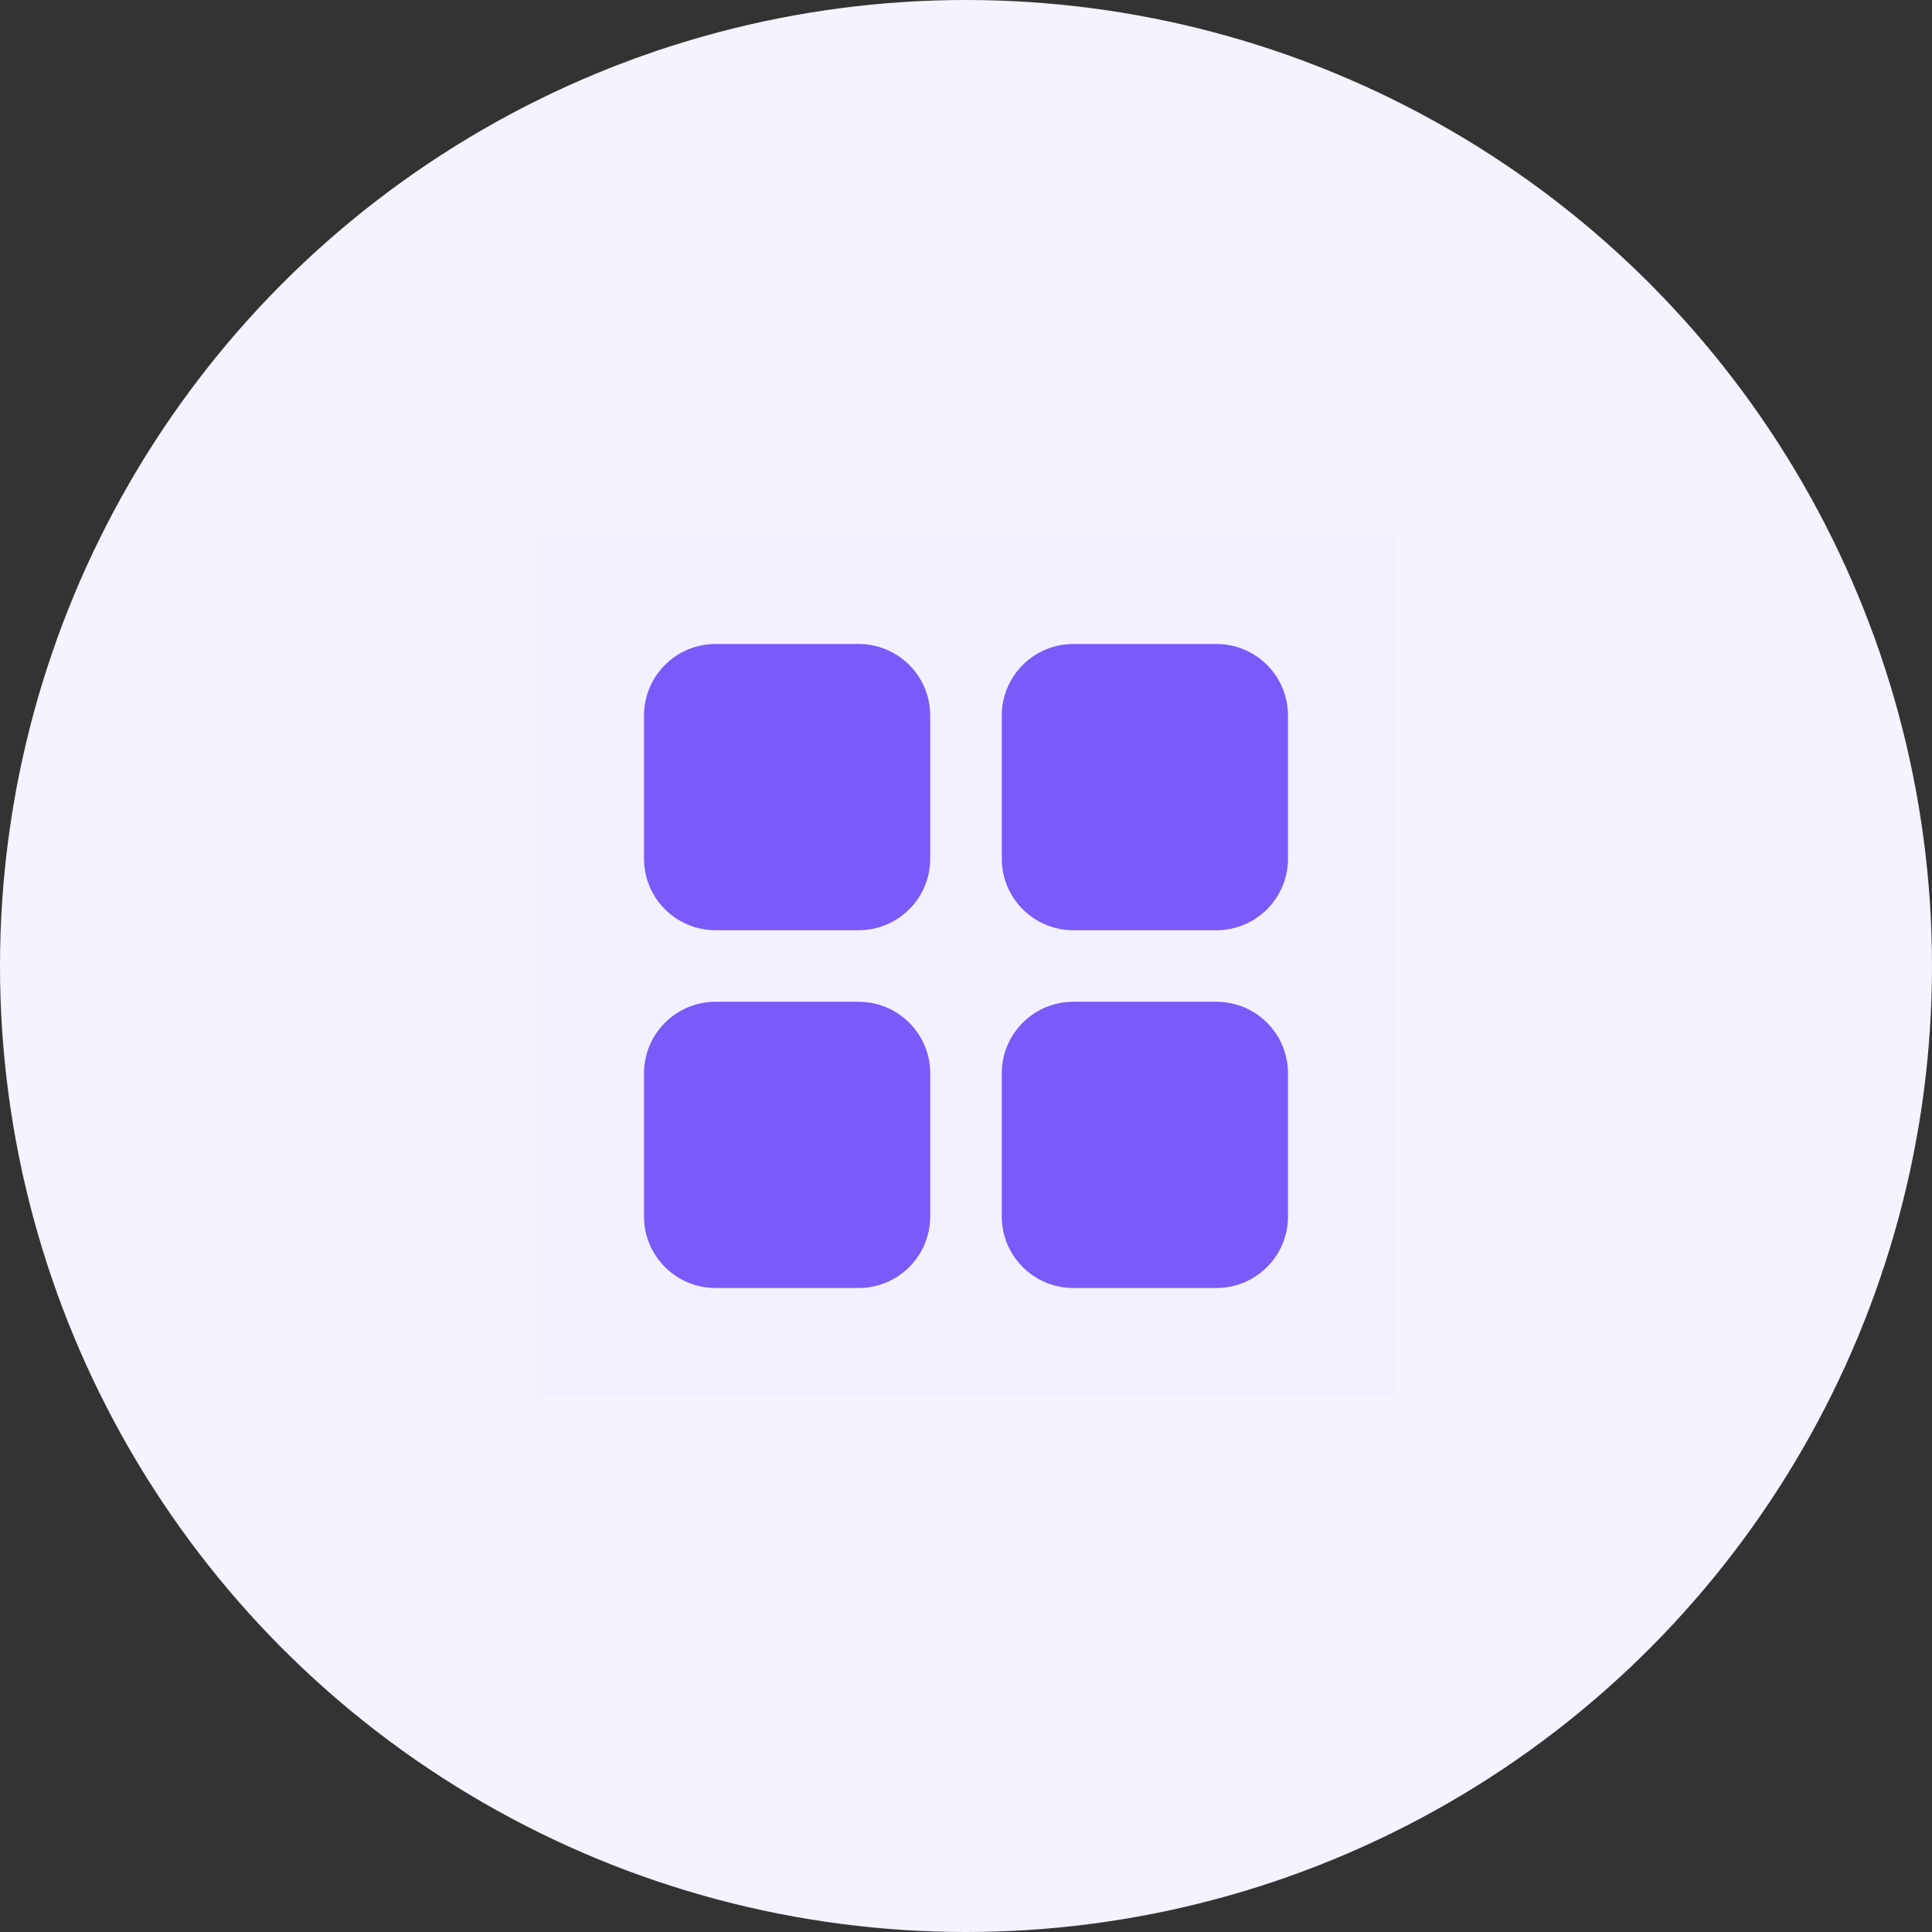
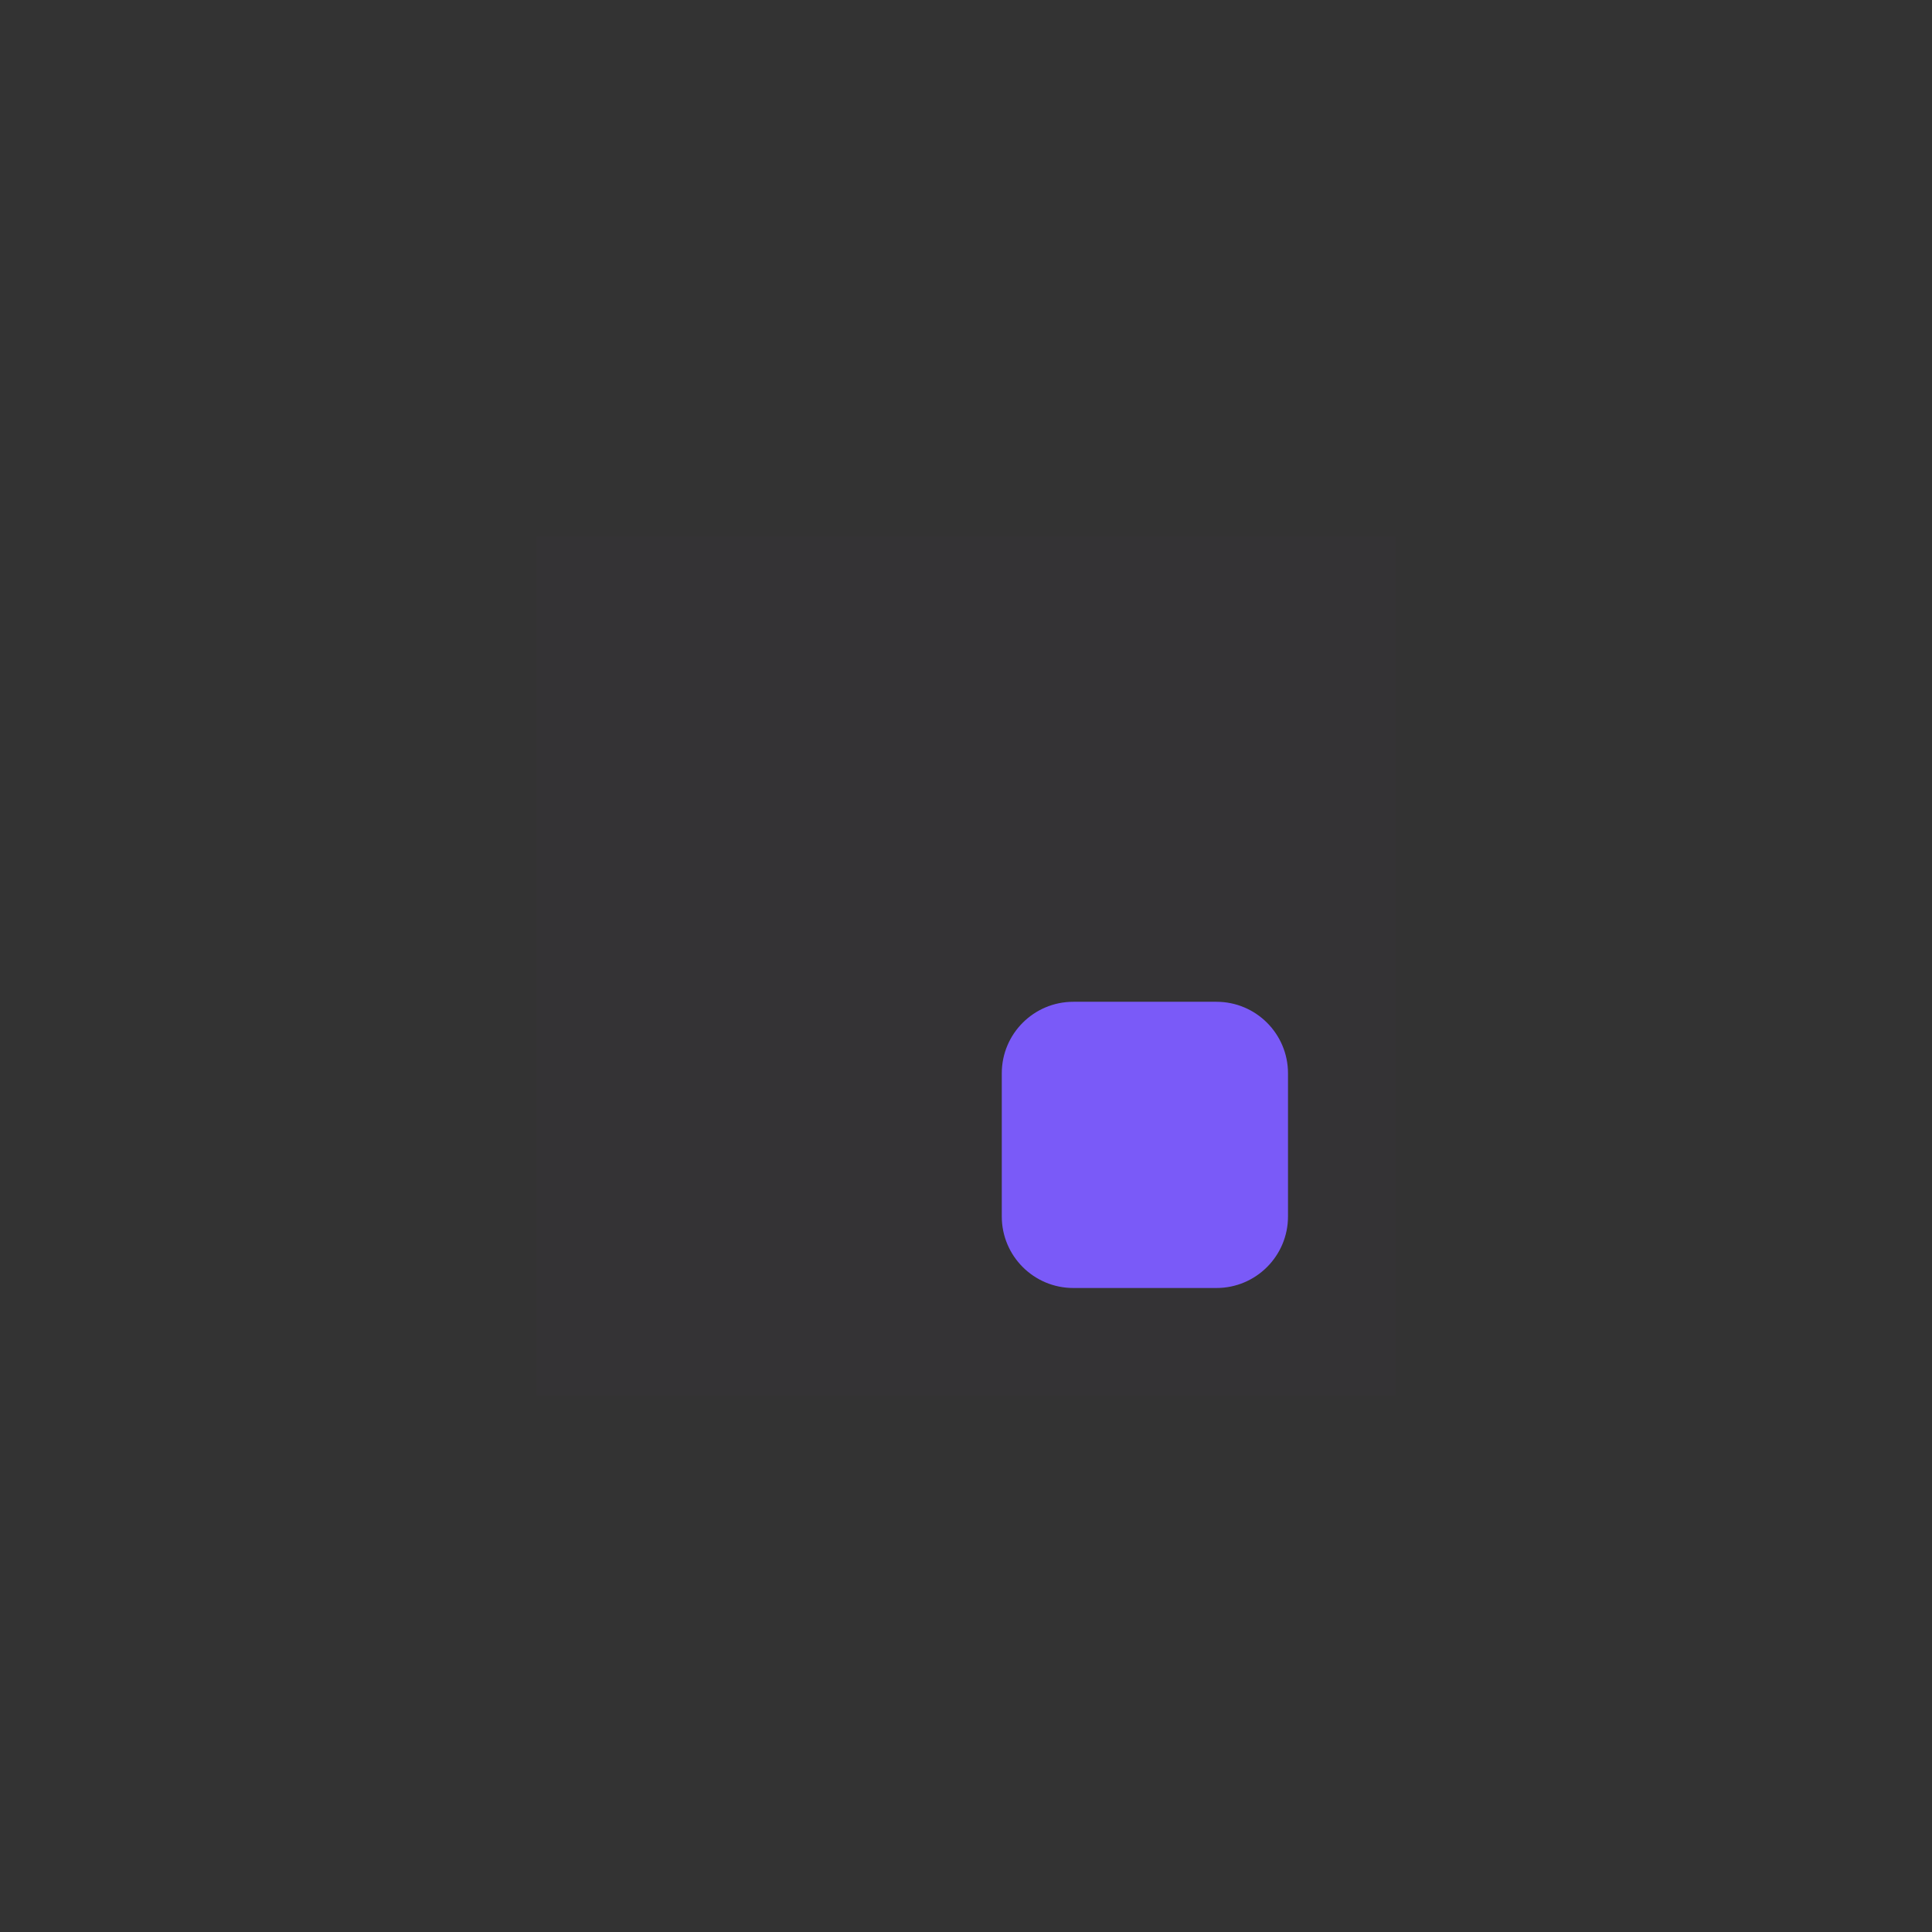
<svg xmlns="http://www.w3.org/2000/svg" width="54" height="54" viewBox="0 0 54 54" fill="none">
  <rect x="0" y="0" width="54" height="54" fill="#333333" stroke="none" />
-   <circle cx="27" cy="27" r="27" fill="#F4F3FF" />
  <rect opacity="0.01" x="15" y="15" width="24" height="24" fill="#7A5AF8" />
-   <path d="M24 18H20C18.895 18 18 18.895 18 20V24C18 25.105 18.895 26 20 26H24C25.104 26 26 25.105 26 24V20C26 18.895 25.104 18 24 18Z" fill="#7A5AF8" />
-   <path d="M34 18H30C28.895 18 28 18.895 28 20V24C28 25.105 28.895 26 30 26H34C35.104 26 36 25.105 36 24V20C36 18.895 35.104 18 34 18Z" fill="#7A5AF8" />
-   <path d="M24 28H20C18.895 28 18 28.895 18 30V34C18 35.105 18.895 36 20 36H24C25.104 36 26 35.105 26 34V30C26 28.895 25.104 28 24 28Z" fill="#7A5AF8" />
  <path d="M34 28H30C28.895 28 28 28.895 28 30V34C28 35.105 28.895 36 30 36H34C35.104 36 36 35.105 36 34V30C36 28.895 35.104 28 34 28Z" fill="#7A5AF8" />
</svg>